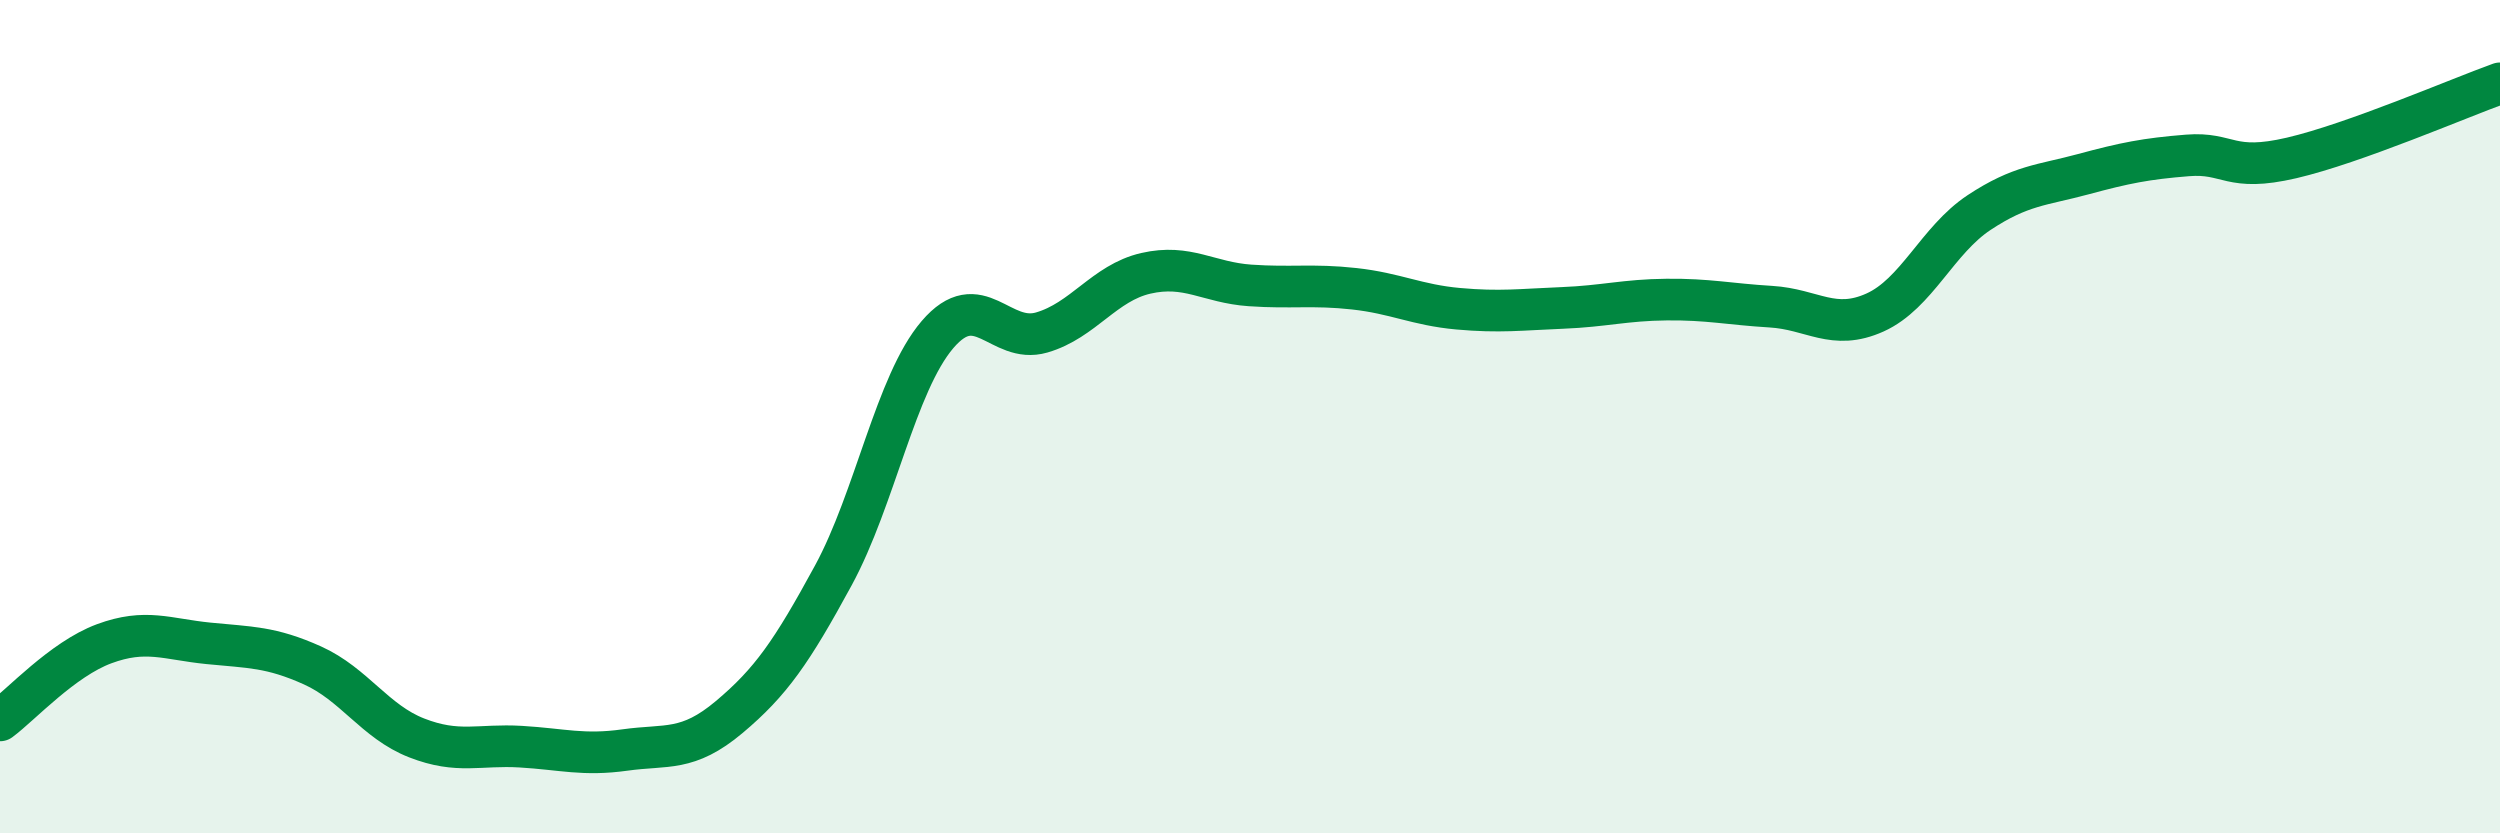
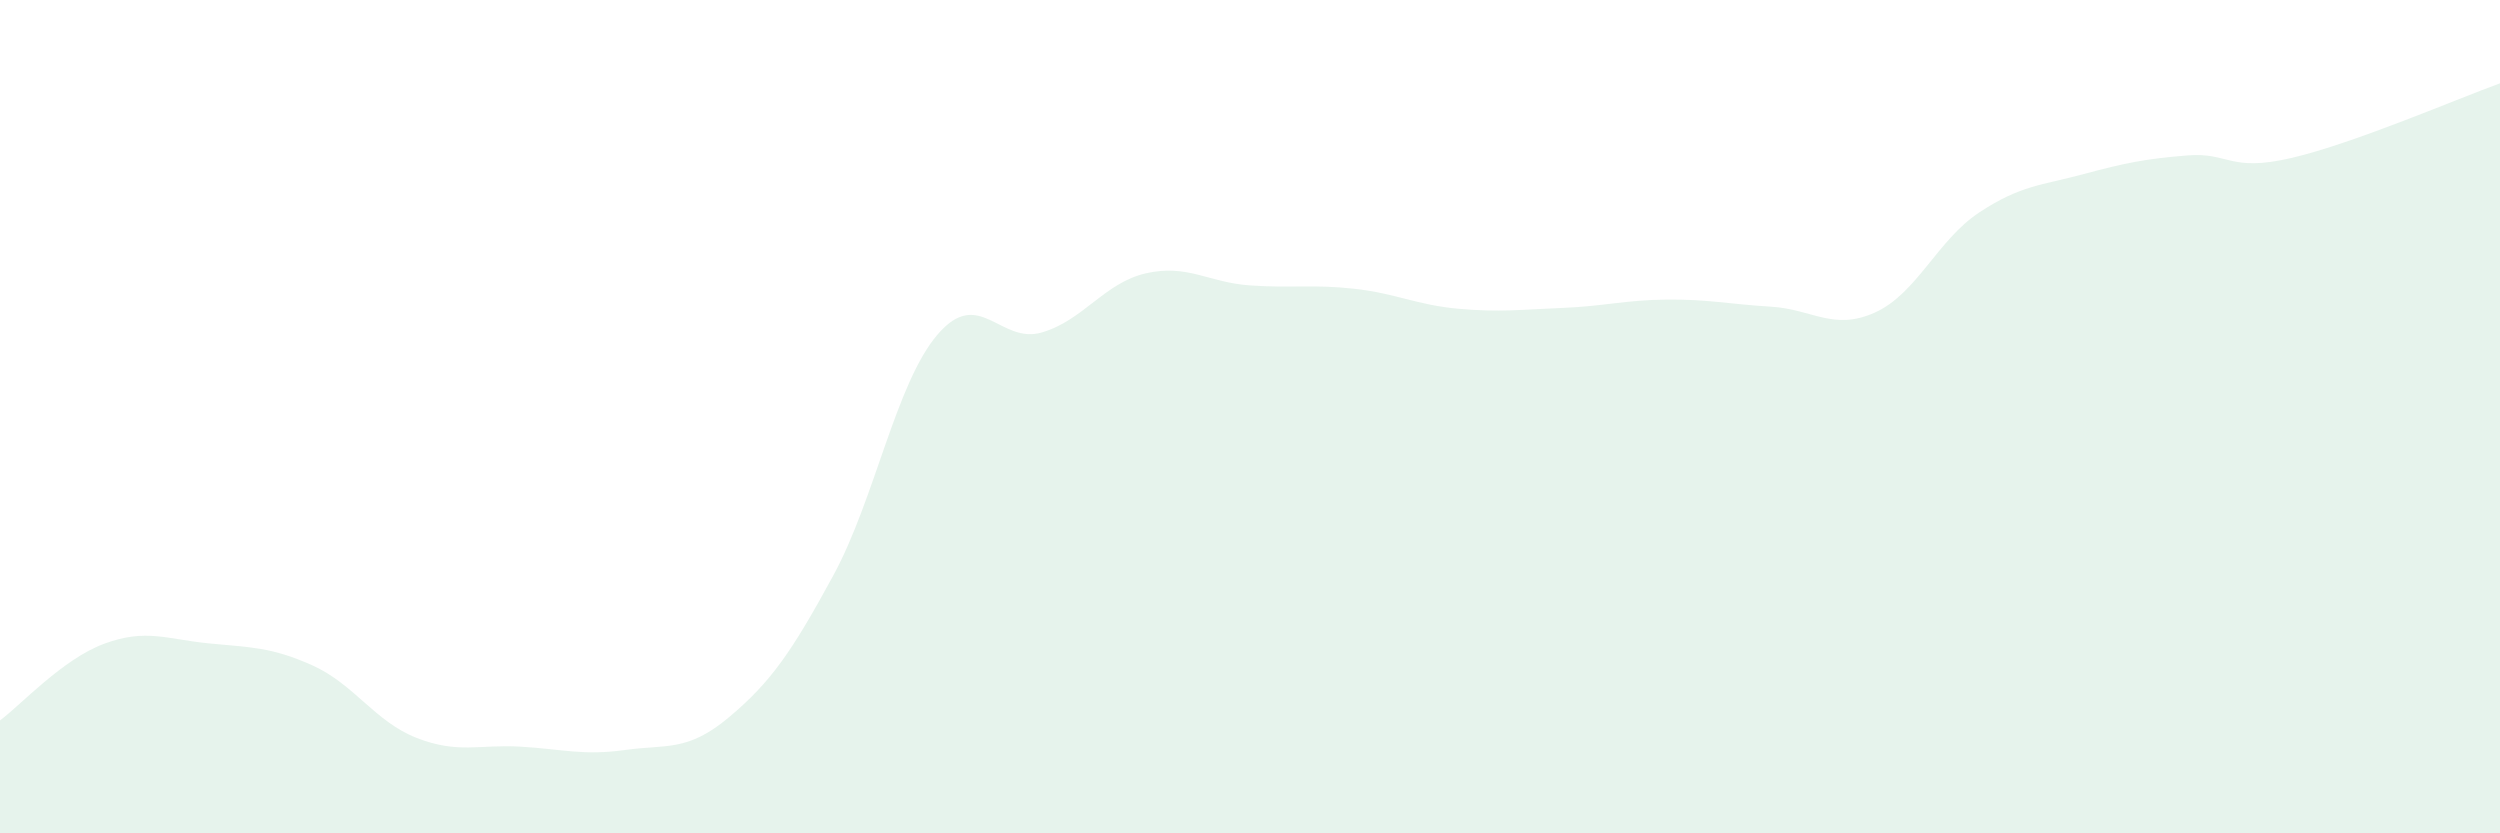
<svg xmlns="http://www.w3.org/2000/svg" width="60" height="20" viewBox="0 0 60 20">
  <path d="M 0,17.29 C 0.5,16.92 1.5,15.82 2.5,15.45 C 3.5,15.08 4,15.34 5,15.44 C 6,15.54 6.5,15.52 7.5,15.97 C 8.5,16.42 9,17.32 10,17.71 C 11,18.1 11.5,17.86 12.5,17.92 C 13.5,17.98 14,18.14 15,18 C 16,17.86 16.5,18.05 17.5,17.21 C 18.5,16.37 19,15.65 20,13.81 C 21,11.97 21.5,9.2 22.5,8.03 C 23.5,6.86 24,8.27 25,7.98 C 26,7.69 26.5,6.79 27.5,6.56 C 28.5,6.33 29,6.78 30,6.85 C 31,6.92 31.5,6.82 32.5,6.93 C 33.5,7.04 34,7.32 35,7.41 C 36,7.5 36.5,7.43 37.5,7.39 C 38.5,7.35 39,7.2 40,7.19 C 41,7.18 41.5,7.3 42.5,7.36 C 43.5,7.42 44,7.95 45,7.5 C 46,7.05 46.5,5.76 47.5,5.1 C 48.5,4.44 49,4.45 50,4.18 C 51,3.91 51.5,3.81 52.5,3.73 C 53.5,3.65 53.5,4.14 55,3.79 C 56.5,3.44 59,2.36 60,2L60 20L0 20Z" fill="#008740" opacity="0.1" stroke-linecap="round" stroke-linejoin="round" />
-   <path d="M 0,17.29 C 0.5,16.92 1.5,15.82 2.5,15.45 C 3.5,15.08 4,15.34 5,15.44 C 6,15.54 6.5,15.52 7.5,15.97 C 8.5,16.42 9,17.32 10,17.71 C 11,18.1 11.5,17.86 12.5,17.92 C 13.5,17.98 14,18.14 15,18 C 16,17.86 16.5,18.05 17.5,17.21 C 18.5,16.37 19,15.65 20,13.81 C 21,11.97 21.5,9.2 22.5,8.03 C 23.5,6.86 24,8.27 25,7.98 C 26,7.69 26.5,6.79 27.5,6.56 C 28.5,6.33 29,6.78 30,6.85 C 31,6.92 31.5,6.82 32.5,6.93 C 33.5,7.04 34,7.32 35,7.41 C 36,7.5 36.5,7.43 37.5,7.39 C 38.5,7.35 39,7.2 40,7.19 C 41,7.18 41.5,7.3 42.5,7.36 C 43.5,7.42 44,7.95 45,7.5 C 46,7.05 46.5,5.76 47.5,5.1 C 48.5,4.44 49,4.45 50,4.18 C 51,3.91 51.5,3.81 52.5,3.73 C 53.5,3.65 53.5,4.14 55,3.79 C 56.5,3.44 59,2.36 60,2" stroke="#008740" stroke-width="1" fill="none" stroke-linecap="round" stroke-linejoin="round" />
</svg>